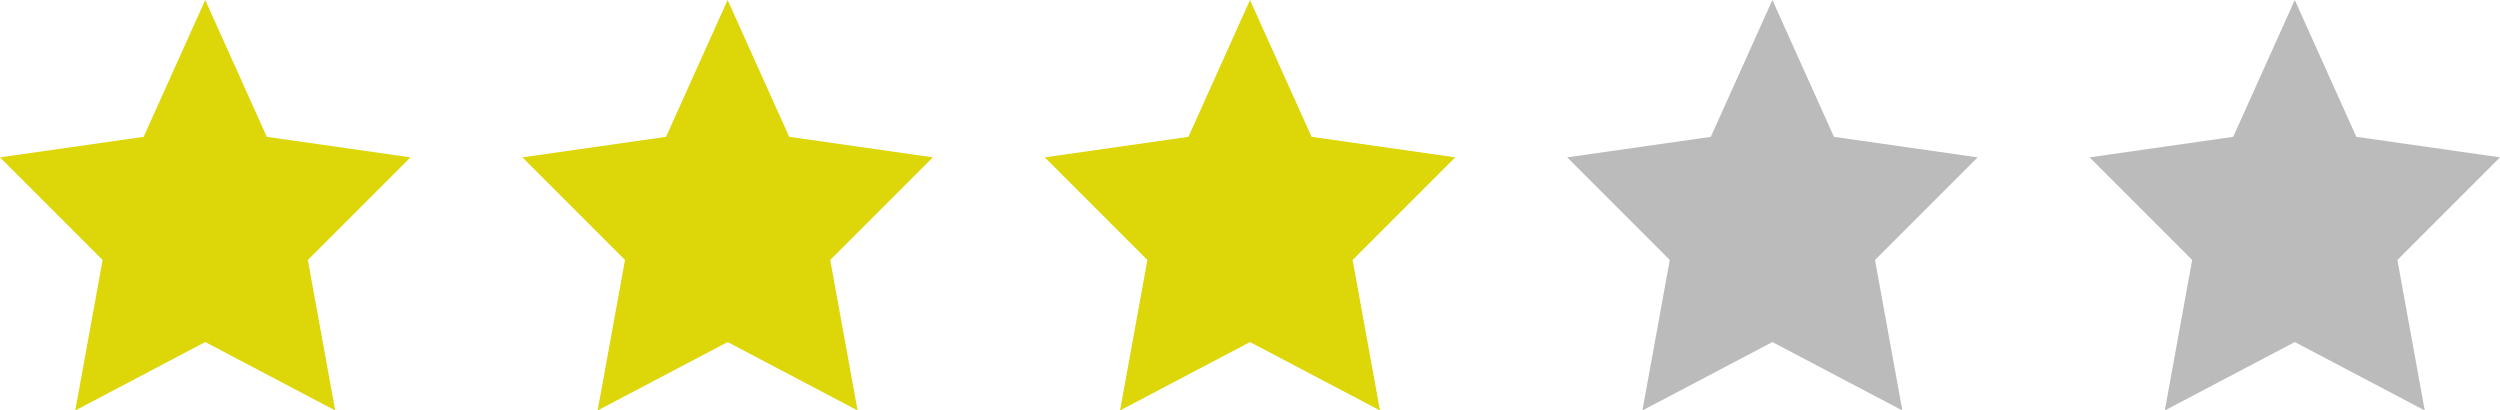
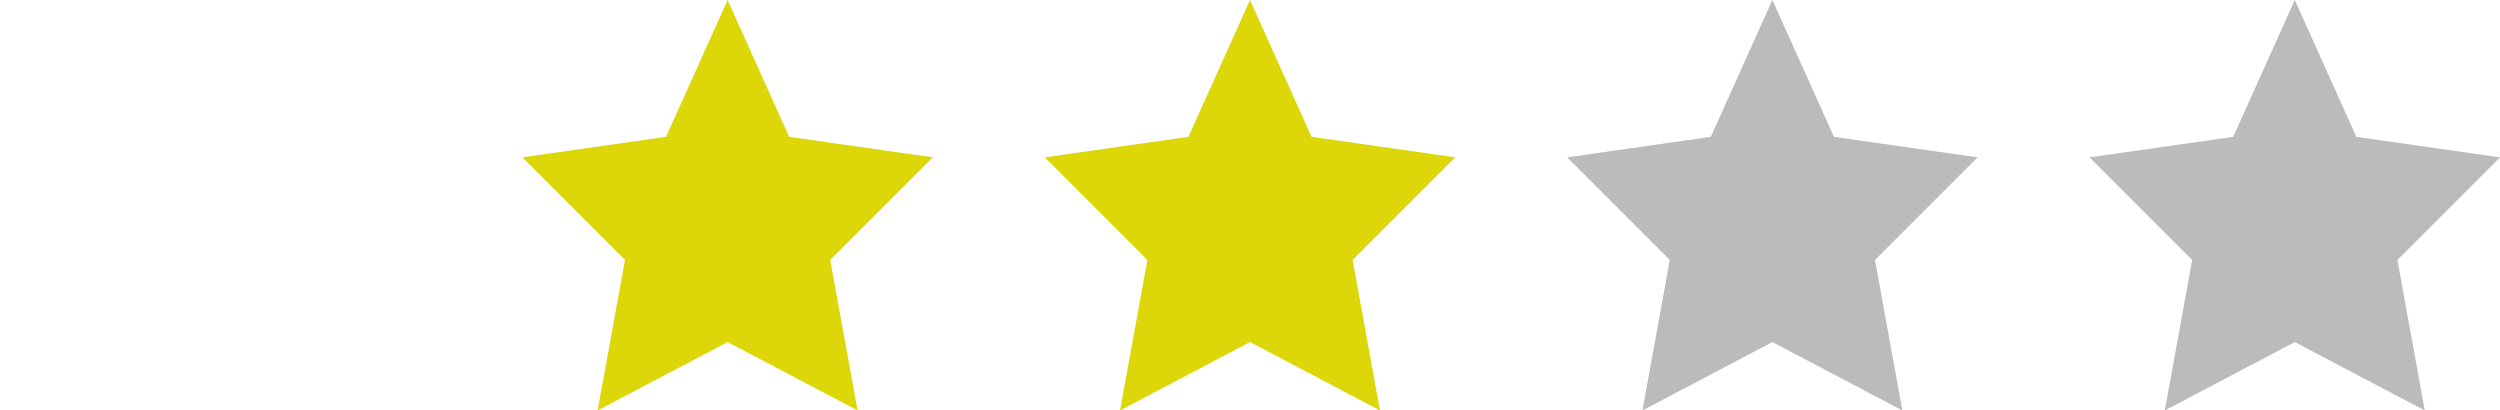
<svg xmlns="http://www.w3.org/2000/svg" id="Слой_1" data-name="Слой 1" viewBox="0 0 67 11">
  <defs>
    <style>.cls-1{fill:#ddd608;}.cls-2{fill:#bbb;}</style>
  </defs>
  <title>stars-3</title>
-   <polygon class="cls-1" points="5.5 0 3.85 3.667 0 4.217 2.75 6.967 2.017 11 5.5 9.167 8.983 11 8.25 6.967 11 4.217 7.15 3.667 5.5 0" />
  <polygon class="cls-1" points="19.5 0 17.85 3.667 14 4.217 16.75 6.967 16.017 11 19.5 9.167 22.983 11 22.25 6.967 25 4.217 21.15 3.667 19.5 0" />
  <polygon class="cls-1" points="33.5 0 31.85 3.667 28 4.217 30.75 6.967 30.017 11 33.5 9.167 36.983 11 36.25 6.967 39 4.217 35.15 3.667 33.5 0" />
  <polygon class="cls-2" points="47.5 0 45.85 3.667 42 4.217 44.75 6.967 44.017 11 47.5 9.167 50.983 11 50.25 6.967 53 4.217 49.15 3.667 47.5 0" />
  <polygon class="cls-2" points="61.5 0 59.85 3.667 56 4.217 58.75 6.967 58.017 11 61.5 9.167 64.983 11 64.25 6.967 67 4.217 63.15 3.667 61.5 0" />
</svg>